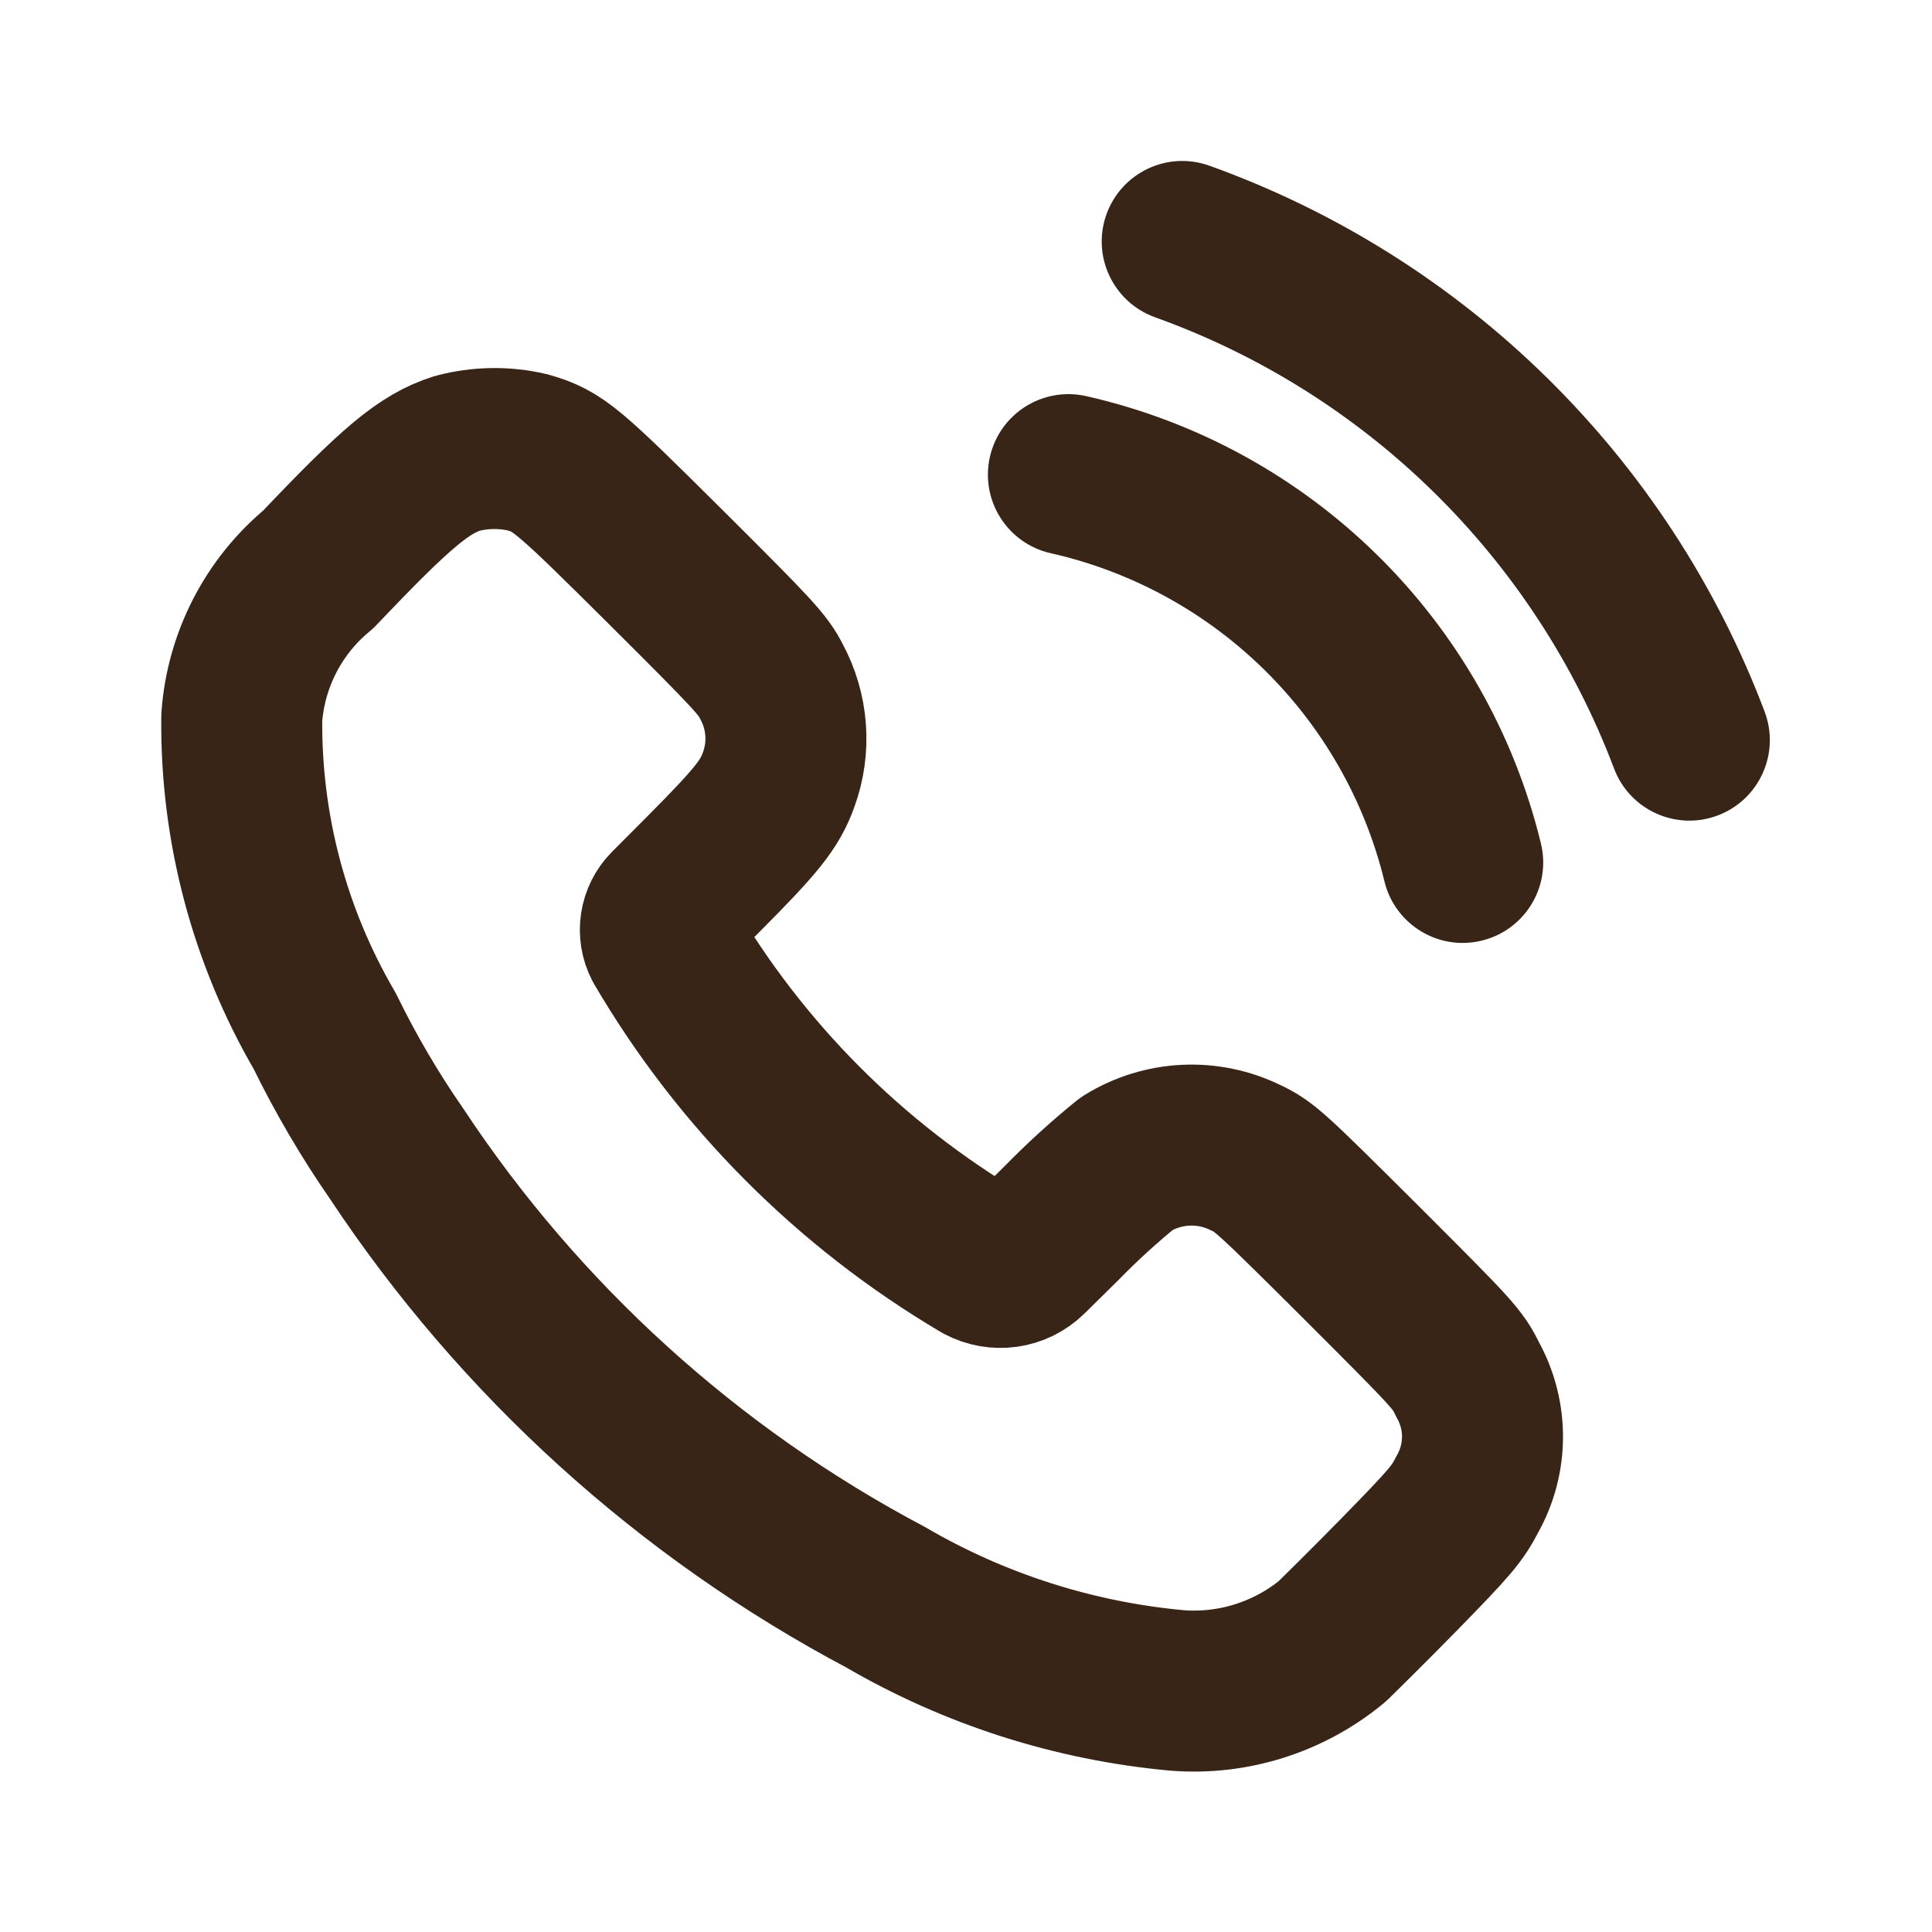
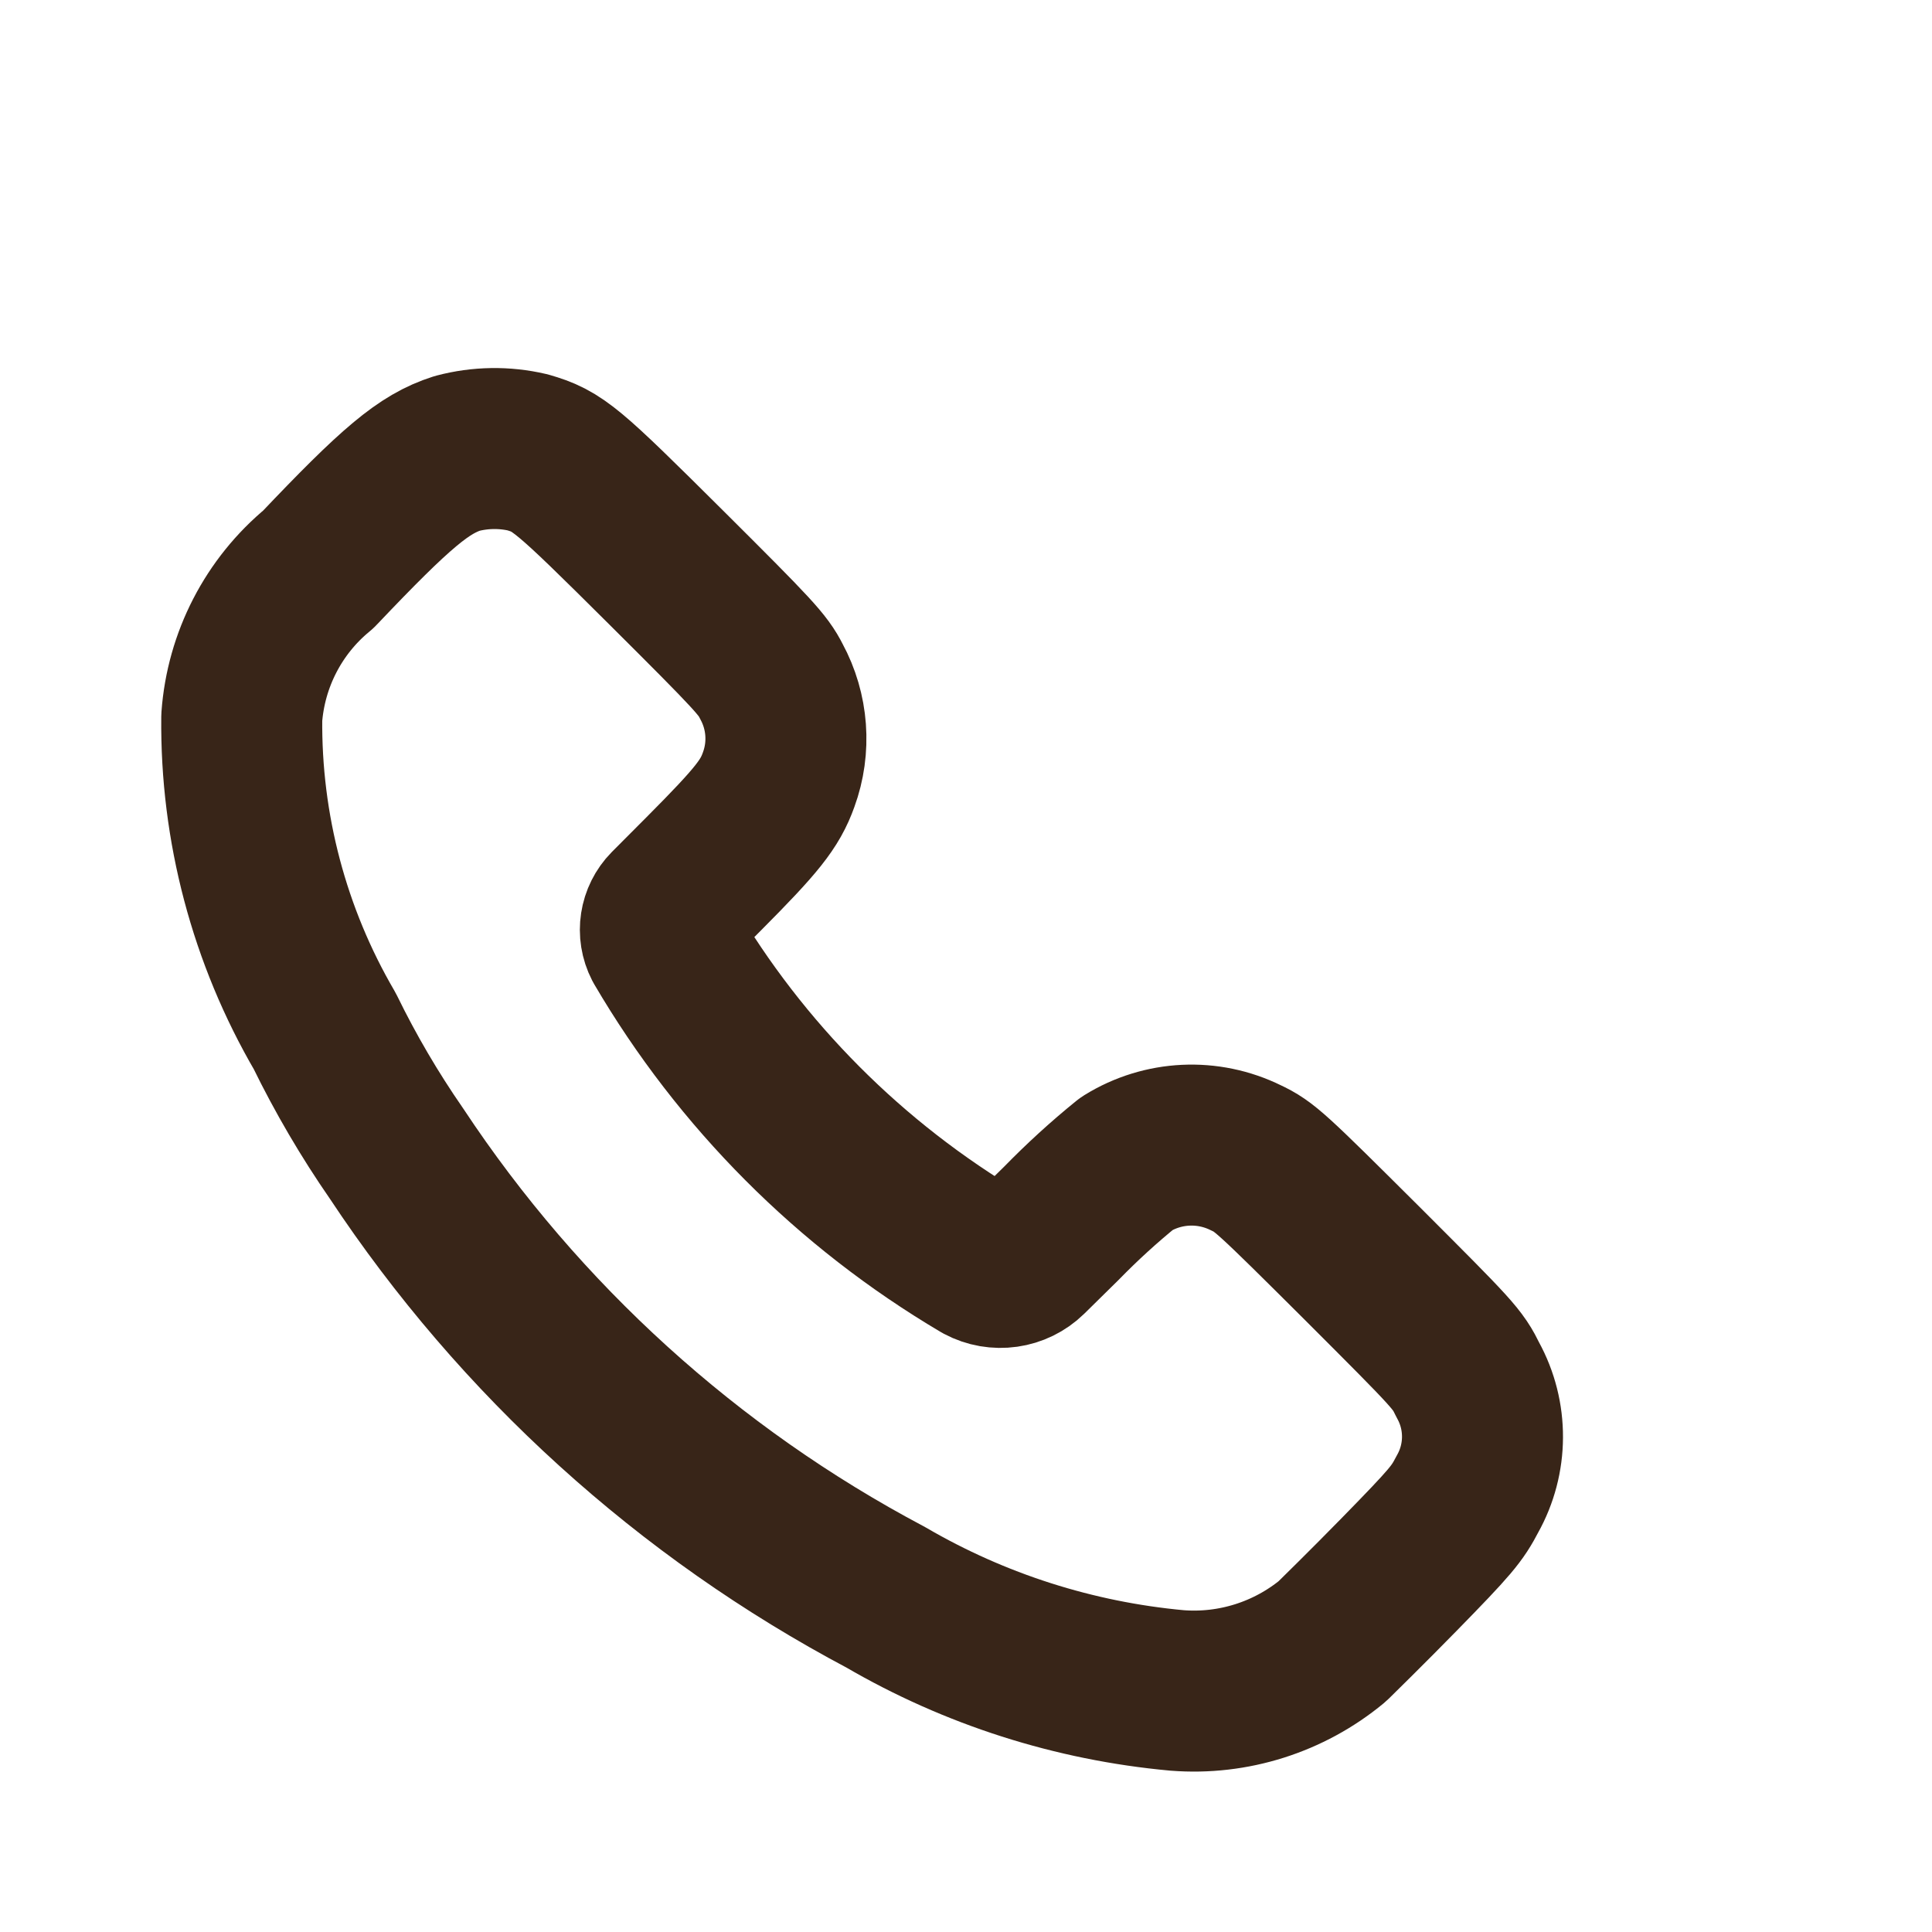
<svg xmlns="http://www.w3.org/2000/svg" width="30" height="30" viewBox="0 0 30 30" fill="none">
  <path fill-rule="evenodd" clip-rule="evenodd" d="M4.943 8.841C6.155 7.564 6.584 7.205 7.1 7.04C7.457 6.946 7.832 6.94 8.192 7.024C8.666 7.162 8.79 7.266 10.346 8.814C11.711 10.173 11.847 10.321 11.978 10.581C12.233 11.05 12.274 11.606 12.091 12.106C11.956 12.484 11.757 12.735 10.929 13.567L10.389 14.109C10.247 14.253 10.213 14.472 10.306 14.652C11.504 16.697 13.204 18.402 15.245 19.608C15.481 19.734 15.771 19.693 15.962 19.506L16.481 18.995C16.802 18.666 17.141 18.356 17.498 18.067C18.058 17.72 18.756 17.687 19.346 17.978C19.634 18.113 19.73 18.202 21.14 19.606C22.586 21.052 22.632 21.099 22.795 21.432C23.098 21.983 23.095 22.651 22.787 23.199C22.626 23.508 22.536 23.62 21.72 24.454C21.226 24.959 20.756 25.419 20.688 25.486C20.014 26.043 19.15 26.317 18.278 26.249C16.682 26.103 15.138 25.61 13.754 24.803C10.686 23.178 8.074 20.809 6.158 17.914C5.739 17.309 5.366 16.673 5.043 16.011C4.181 14.534 3.736 12.852 3.754 11.142C3.819 10.245 4.248 9.413 4.943 8.841Z" stroke="#382518" stroke-width="2.5" stroke-linecap="round" stroke-linejoin="round" />
-   <path d="M18.78 2.573C18.13 2.34 17.415 2.678 17.181 3.328C16.948 3.978 17.286 4.693 17.936 4.927L18.78 2.573ZM25.063 11.934C25.307 12.58 26.028 12.906 26.674 12.662C27.32 12.417 27.645 11.696 27.401 11.05L25.063 11.934ZM16.866 6.151C16.192 5.999 15.523 6.422 15.371 7.095C15.219 7.769 15.642 8.438 16.315 8.59L16.866 6.151ZM21.498 13.688C21.662 14.358 22.338 14.77 23.008 14.606C23.679 14.443 24.091 13.767 23.927 13.096L21.498 13.688ZM17.936 4.927C21.223 6.106 23.828 8.668 25.063 11.934L27.401 11.05C25.907 7.099 22.756 4.001 18.78 2.573L17.936 4.927ZM16.315 8.59C18.87 9.167 20.879 11.142 21.498 13.688L23.927 13.096C23.083 9.628 20.347 6.938 16.866 6.151L16.315 8.59Z" fill="#382518" />
</svg>